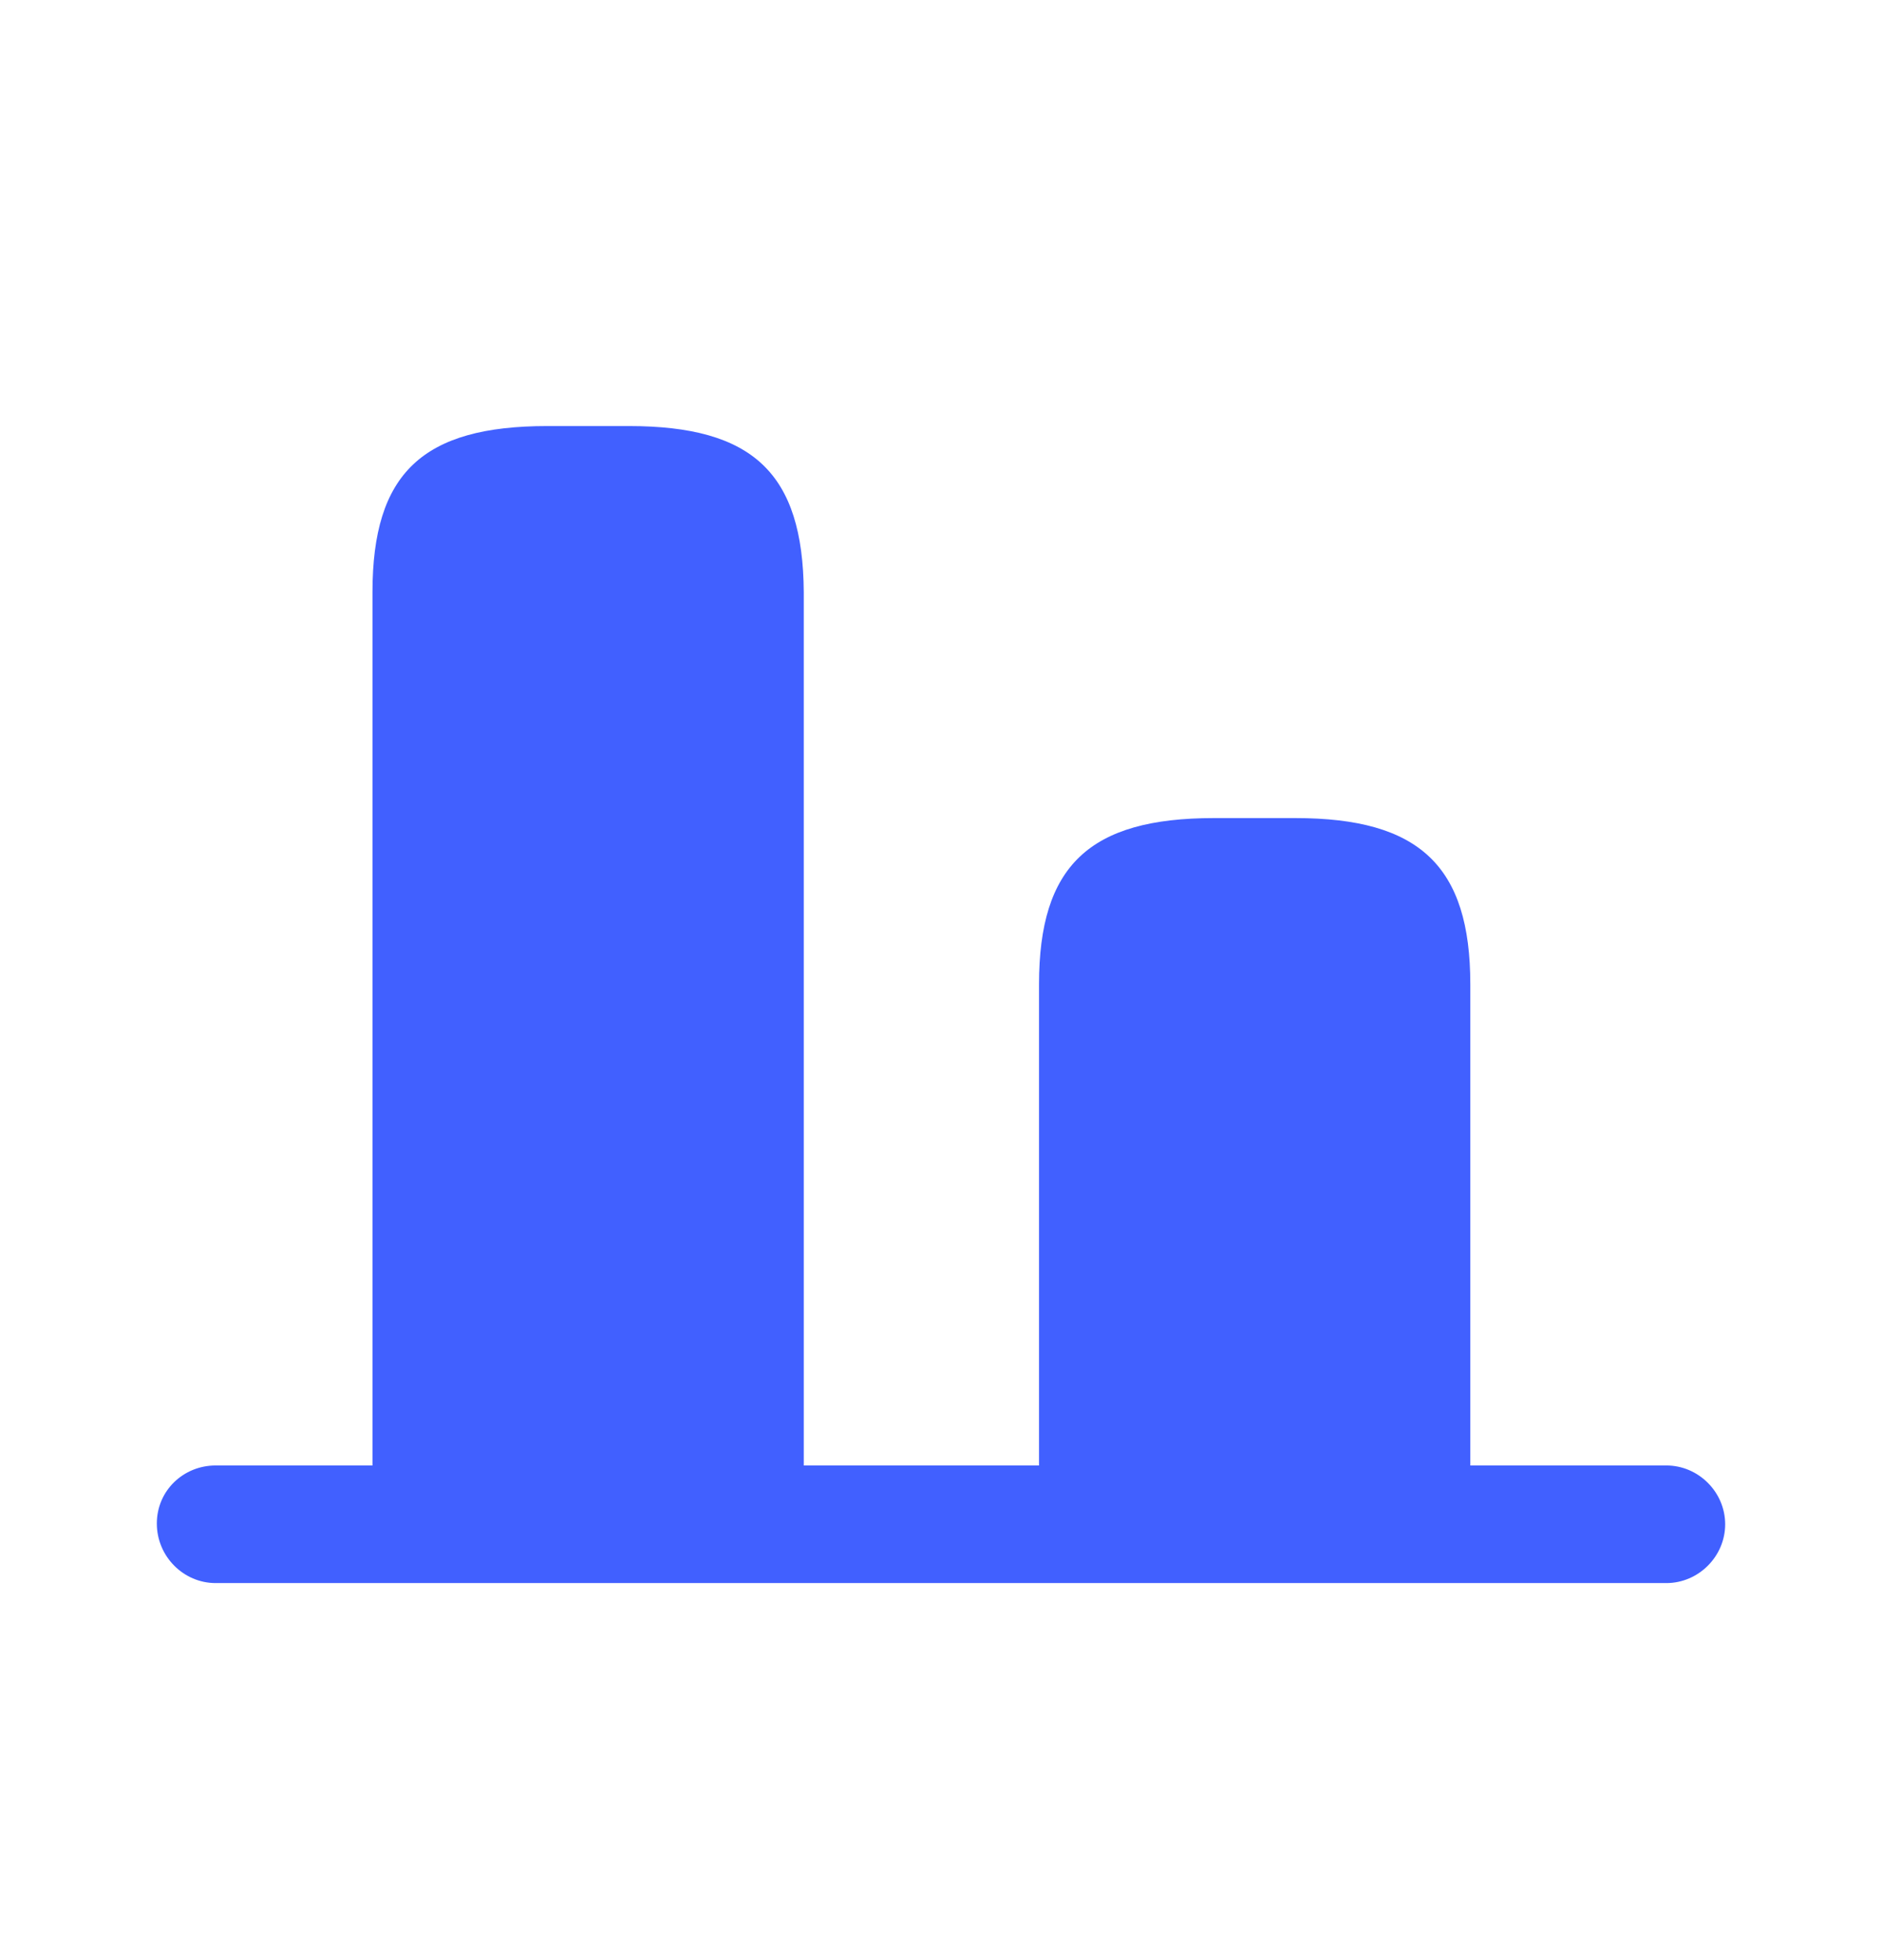
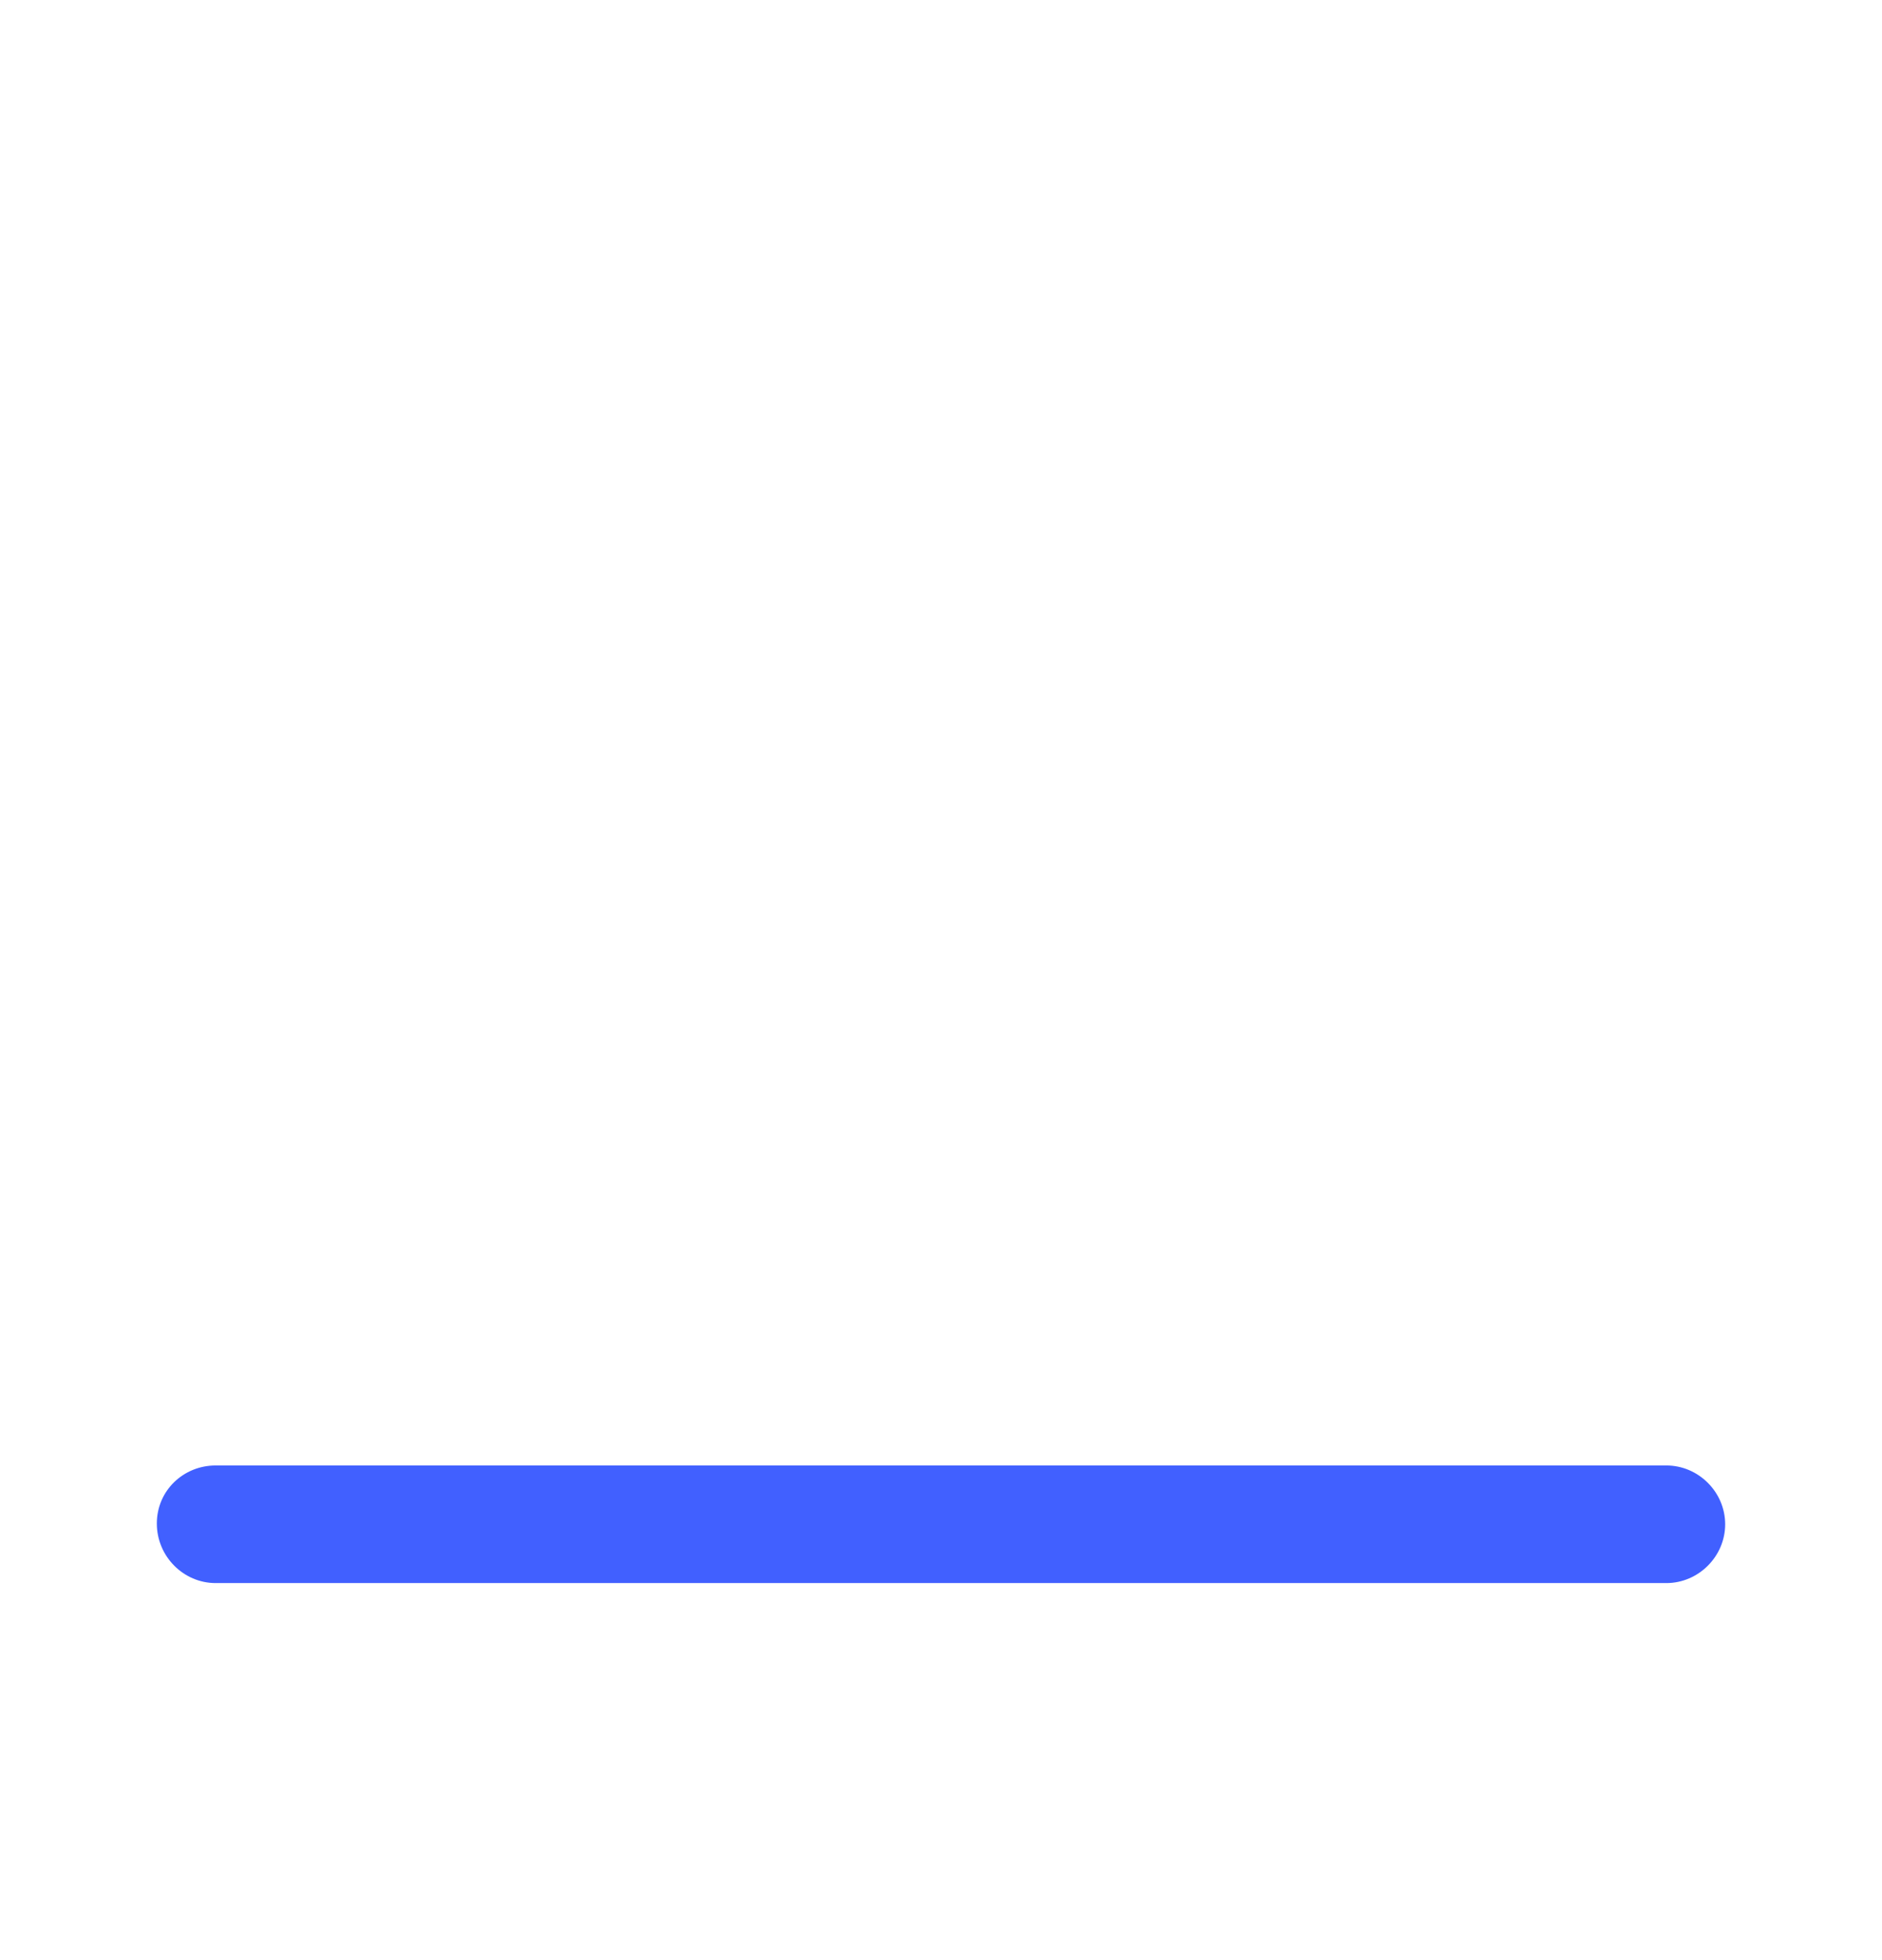
<svg xmlns="http://www.w3.org/2000/svg" viewBox="0 0 24 25" fill="none">
-   <path d="M8.02 5.434H6.98C5.39 5.434 4.75 6.034 4.75 7.554V19.434H10.25V7.554C10.24 6.034 9.6 5.434 8.02 5.434Z" fill="#4160FF" style="fill: #4160FF;fill: #4160FF;fill-opacity:1;" />
-   <path d="M16.52 10.434H15.48C13.89 10.434 13.25 11.044 13.25 12.554V19.434H18.75V12.554C18.75 11.044 18.1 10.434 16.52 10.434Z" fill="#4160FF" style="fill: #4160FF;fill: #4160FF;fill-opacity:1;" />
  <path d="M2.75 18.691H21.25C21.66 18.691 22 19.031 22 19.441C22 19.851 21.66 20.191 21.25 20.191H2.75C2.34 20.191 2 19.851 2 19.431C2 19.011 2.34 18.691 2.75 18.691Z" fill="#4160FF" style="fill: #4160FF;fill: #4160FF;fill-opacity:1;" />
</svg>